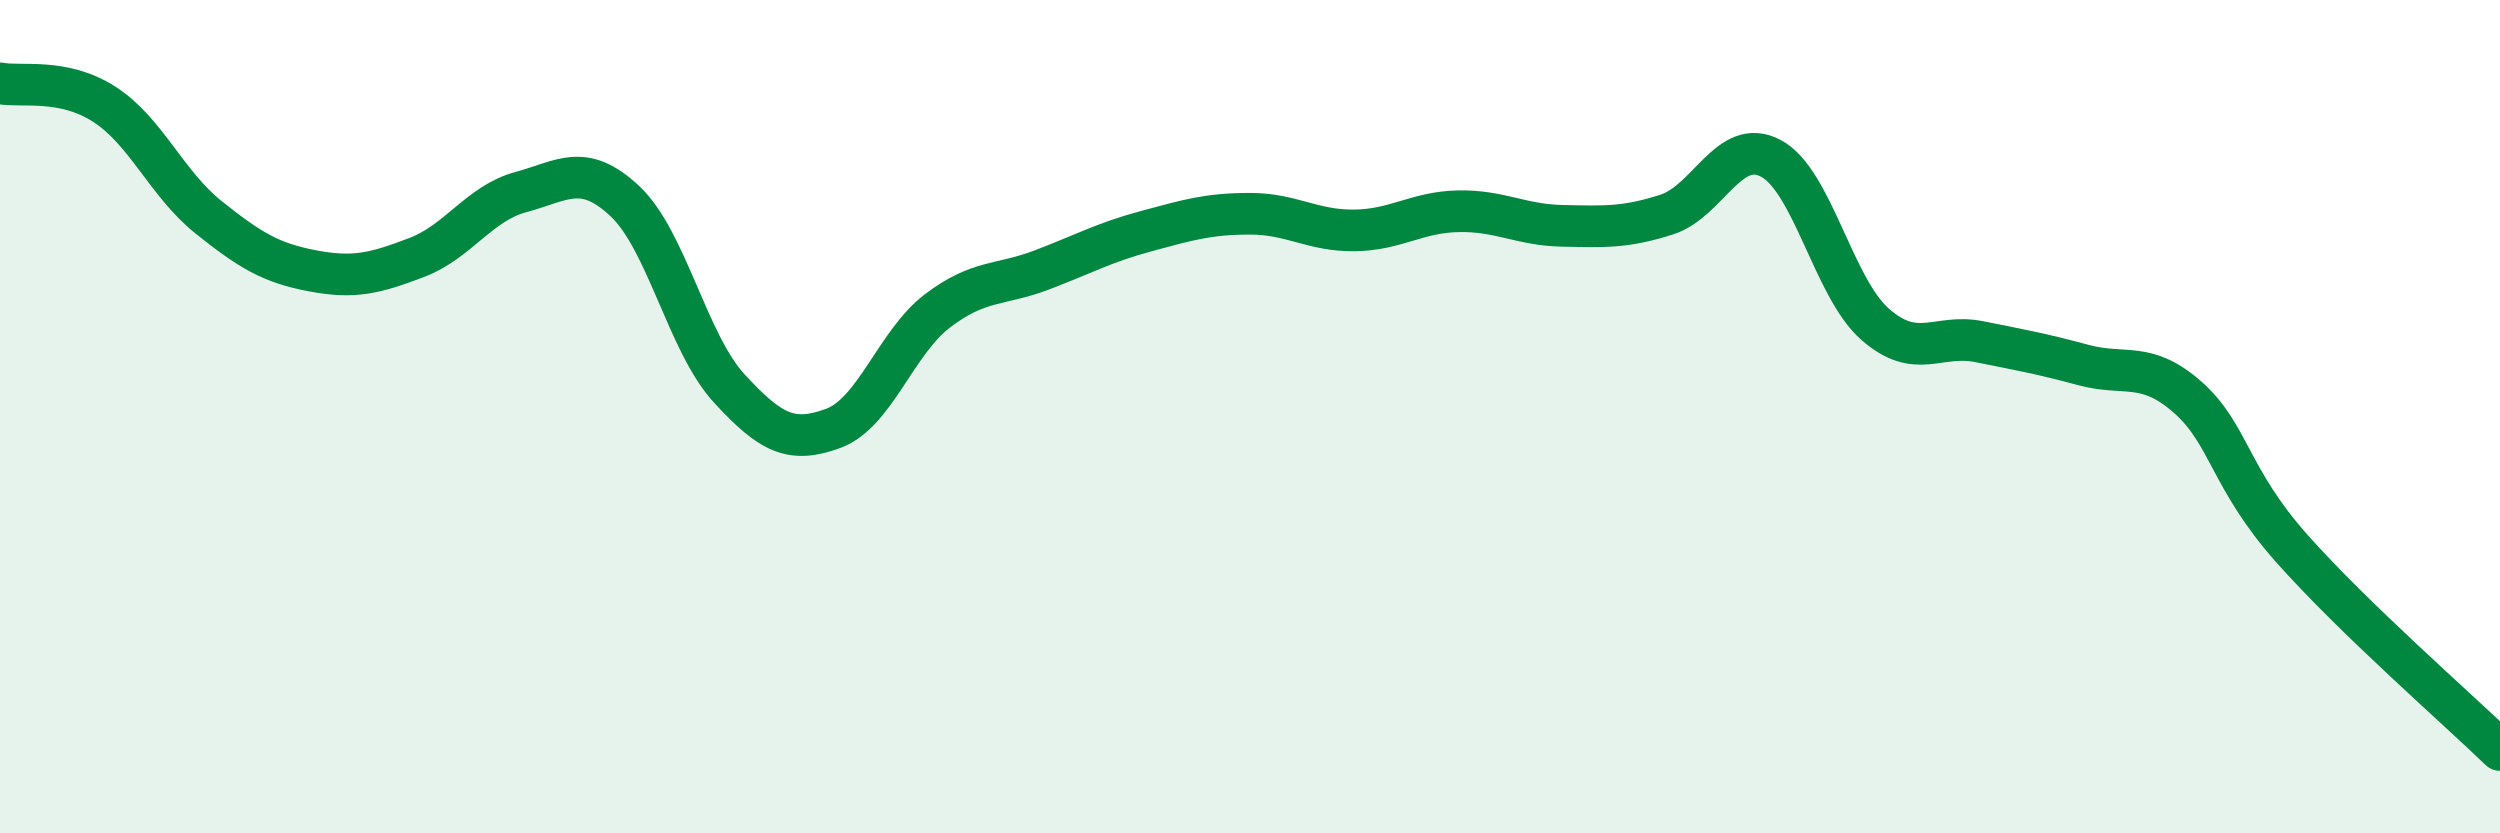
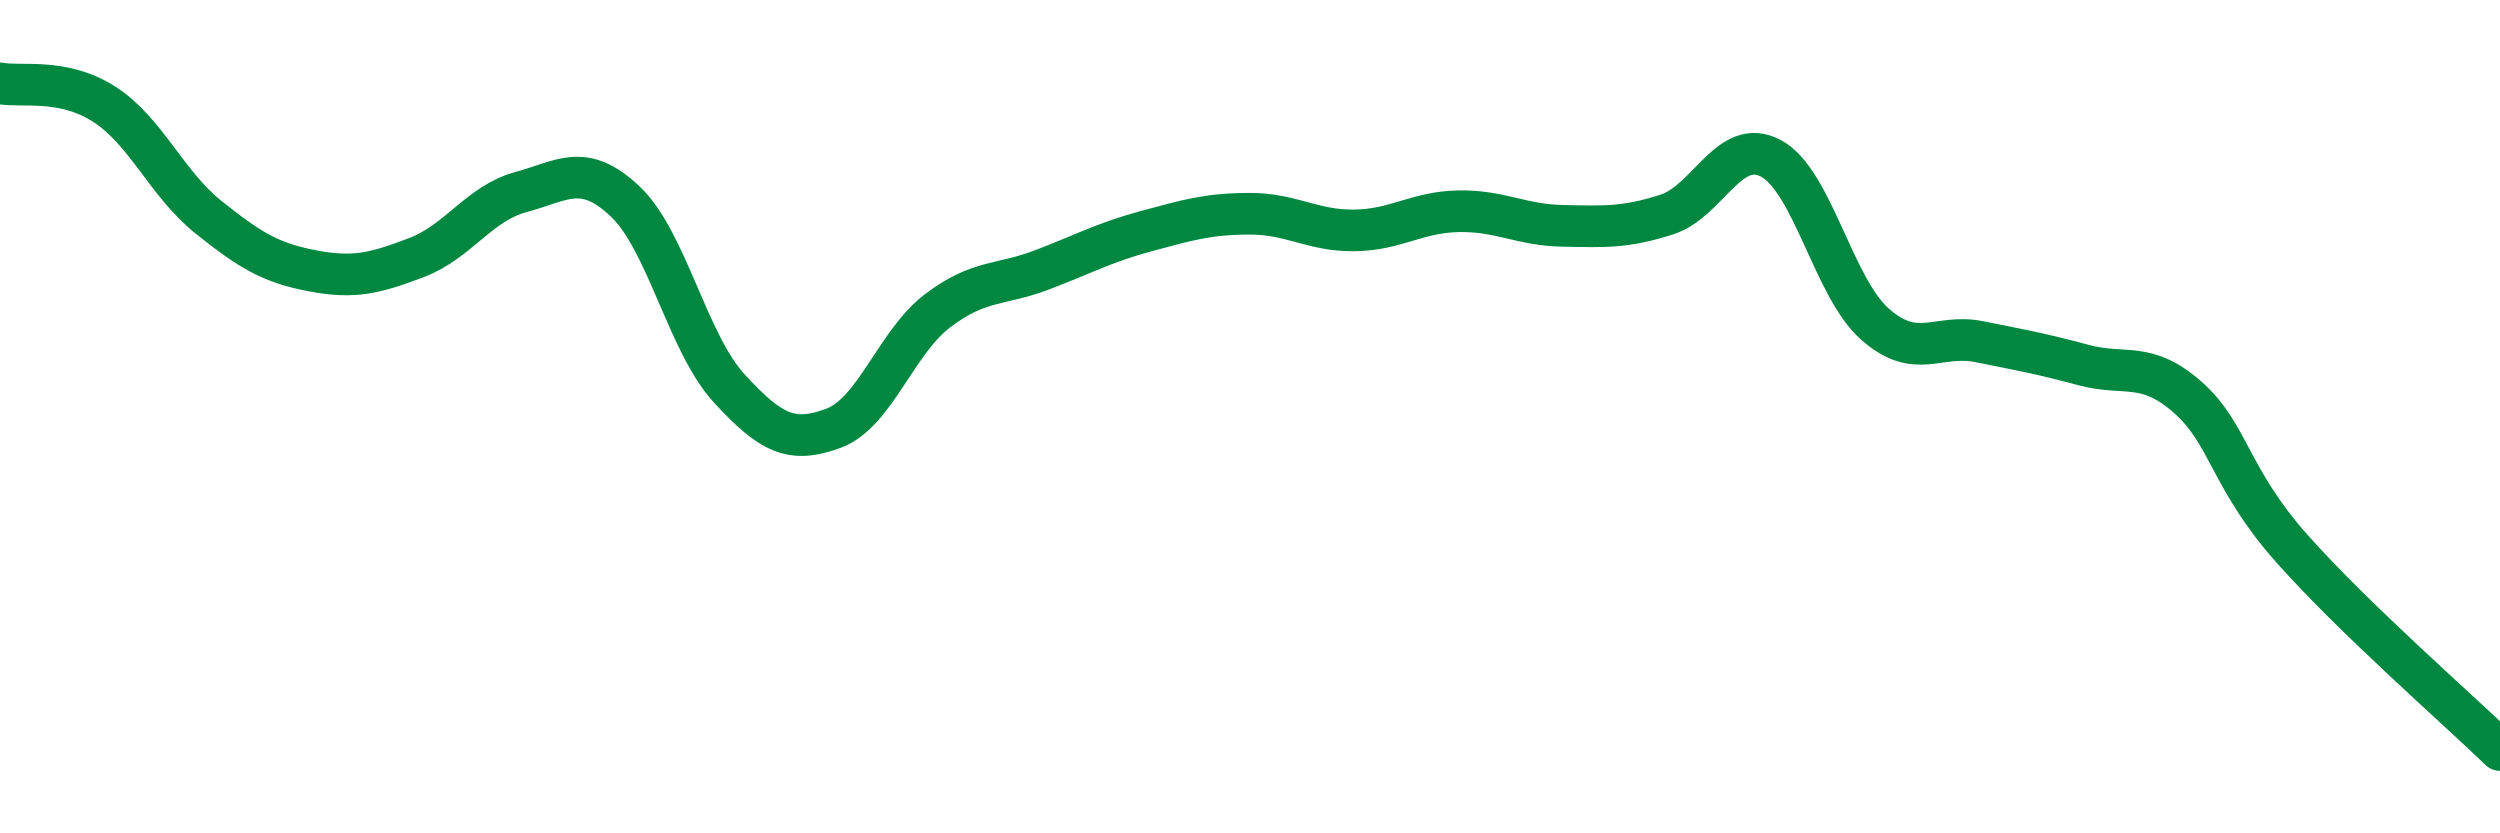
<svg xmlns="http://www.w3.org/2000/svg" width="60" height="20" viewBox="0 0 60 20">
-   <path d="M 0,2 C 0.5,2.1 1.5,1.86 2.5,2.5 C 3.5,3.14 4,4.41 5,5.21 C 6,6.01 6.5,6.31 7.5,6.5 C 8.5,6.69 9,6.56 10,6.18 C 11,5.8 11.5,4.88 12.5,4.61 C 13.5,4.34 14,3.89 15,4.83 C 16,5.77 16.5,8.23 17.5,9.32 C 18.5,10.41 19,10.65 20,10.28 C 21,9.91 21.5,8.22 22.5,7.46 C 23.5,6.7 24,6.86 25,6.48 C 26,6.1 26.5,5.82 27.5,5.55 C 28.5,5.28 29,5.13 30,5.13 C 31,5.13 31.5,5.54 32.5,5.53 C 33.5,5.52 34,5.09 35,5.07 C 36,5.05 36.5,5.4 37.5,5.42 C 38.5,5.44 39,5.47 40,5.15 C 41,4.83 41.5,3.27 42.5,3.8 C 43.5,4.33 44,6.9 45,7.78 C 46,8.66 46.5,8 47.5,8.2 C 48.5,8.4 49,8.49 50,8.76 C 51,9.03 51.5,8.65 52.5,9.53 C 53.5,10.41 53.5,11.47 55,13.16 C 56.5,14.85 59,17.03 60,18L60 20L0 20Z" fill="#008740" opacity="0.1" stroke-linecap="round" stroke-linejoin="round" />
  <path d="M 0,2 C 0.5,2.1 1.5,1.86 2.5,2.5 C 3.5,3.14 4,4.41 5,5.21 C 6,6.01 6.5,6.31 7.5,6.5 C 8.5,6.69 9,6.56 10,6.18 C 11,5.8 11.5,4.88 12.5,4.61 C 13.5,4.34 14,3.89 15,4.83 C 16,5.77 16.5,8.23 17.5,9.32 C 18.5,10.41 19,10.65 20,10.28 C 21,9.91 21.5,8.22 22.5,7.46 C 23.5,6.7 24,6.86 25,6.48 C 26,6.1 26.5,5.82 27.5,5.55 C 28.5,5.28 29,5.13 30,5.13 C 31,5.13 31.5,5.54 32.5,5.53 C 33.5,5.52 34,5.09 35,5.07 C 36,5.05 36.5,5.4 37.5,5.42 C 38.5,5.44 39,5.47 40,5.15 C 41,4.83 41.5,3.27 42.5,3.8 C 43.5,4.33 44,6.9 45,7.78 C 46,8.66 46.5,8 47.5,8.2 C 48.5,8.4 49,8.49 50,8.76 C 51,9.03 51.5,8.65 52.5,9.53 C 53.5,10.41 53.5,11.47 55,13.16 C 56.5,14.85 59,17.03 60,18" stroke="#008740" stroke-width="1" fill="none" stroke-linecap="round" stroke-linejoin="round" />
</svg>